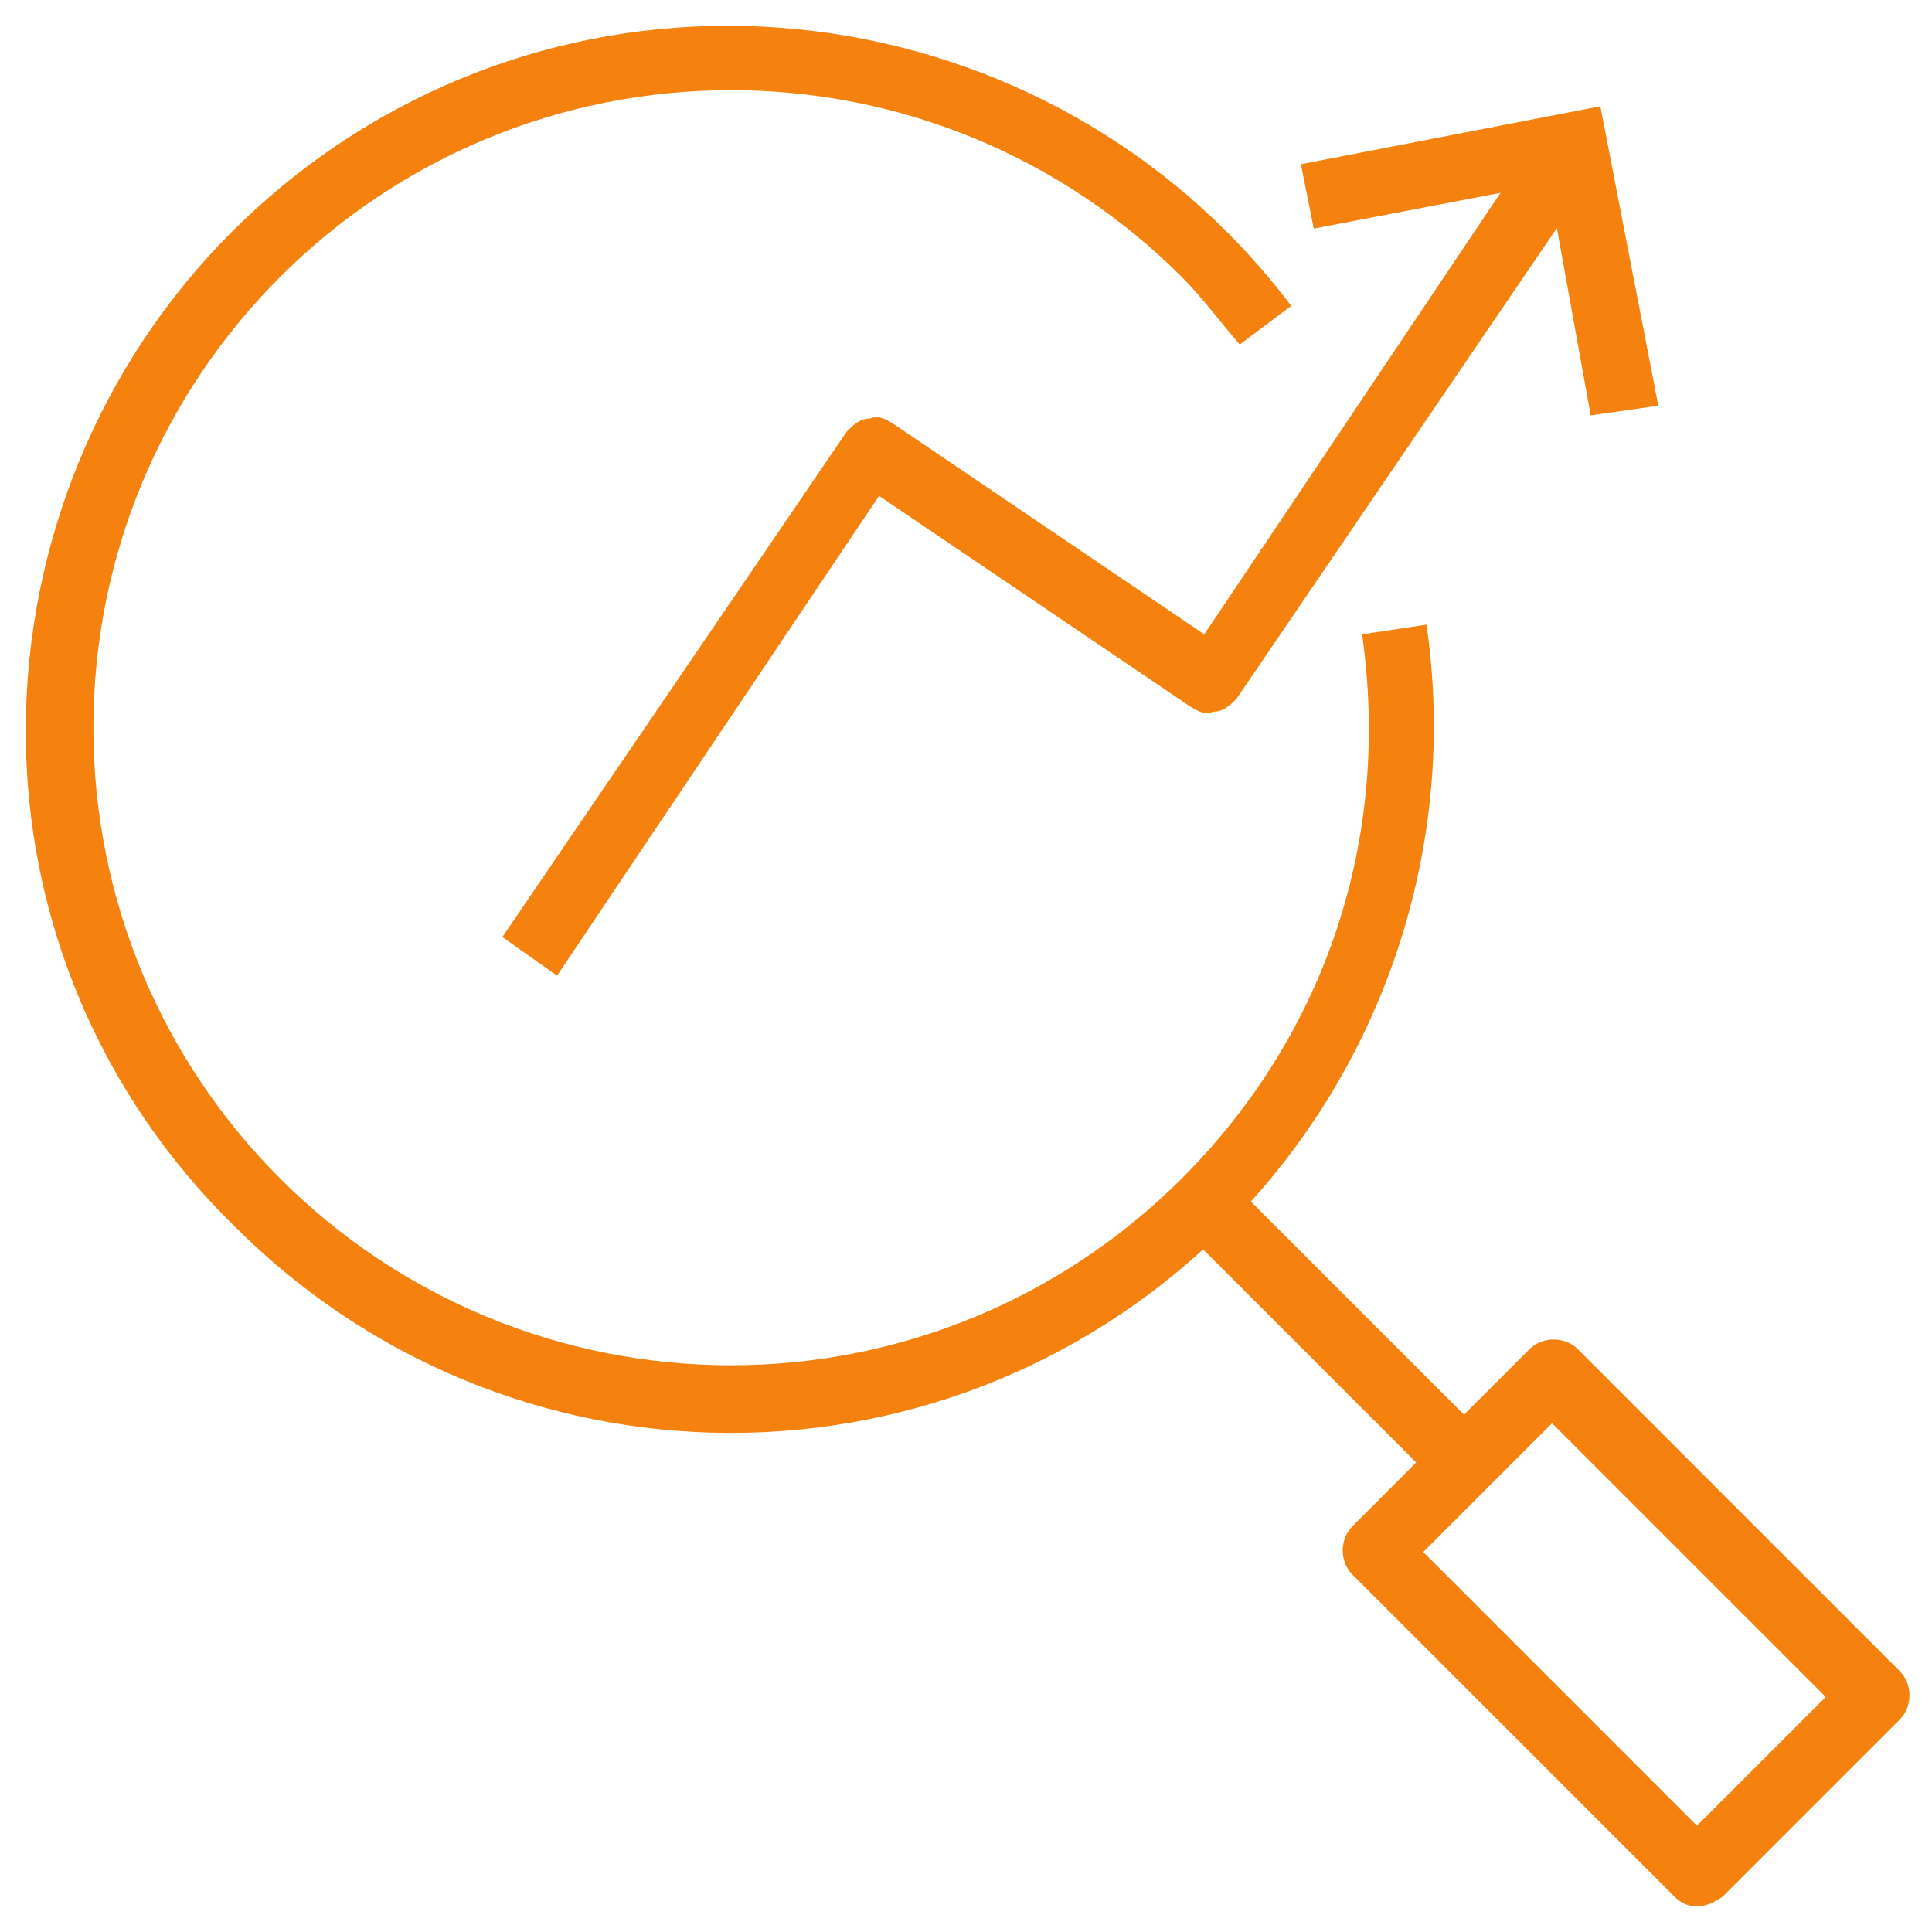
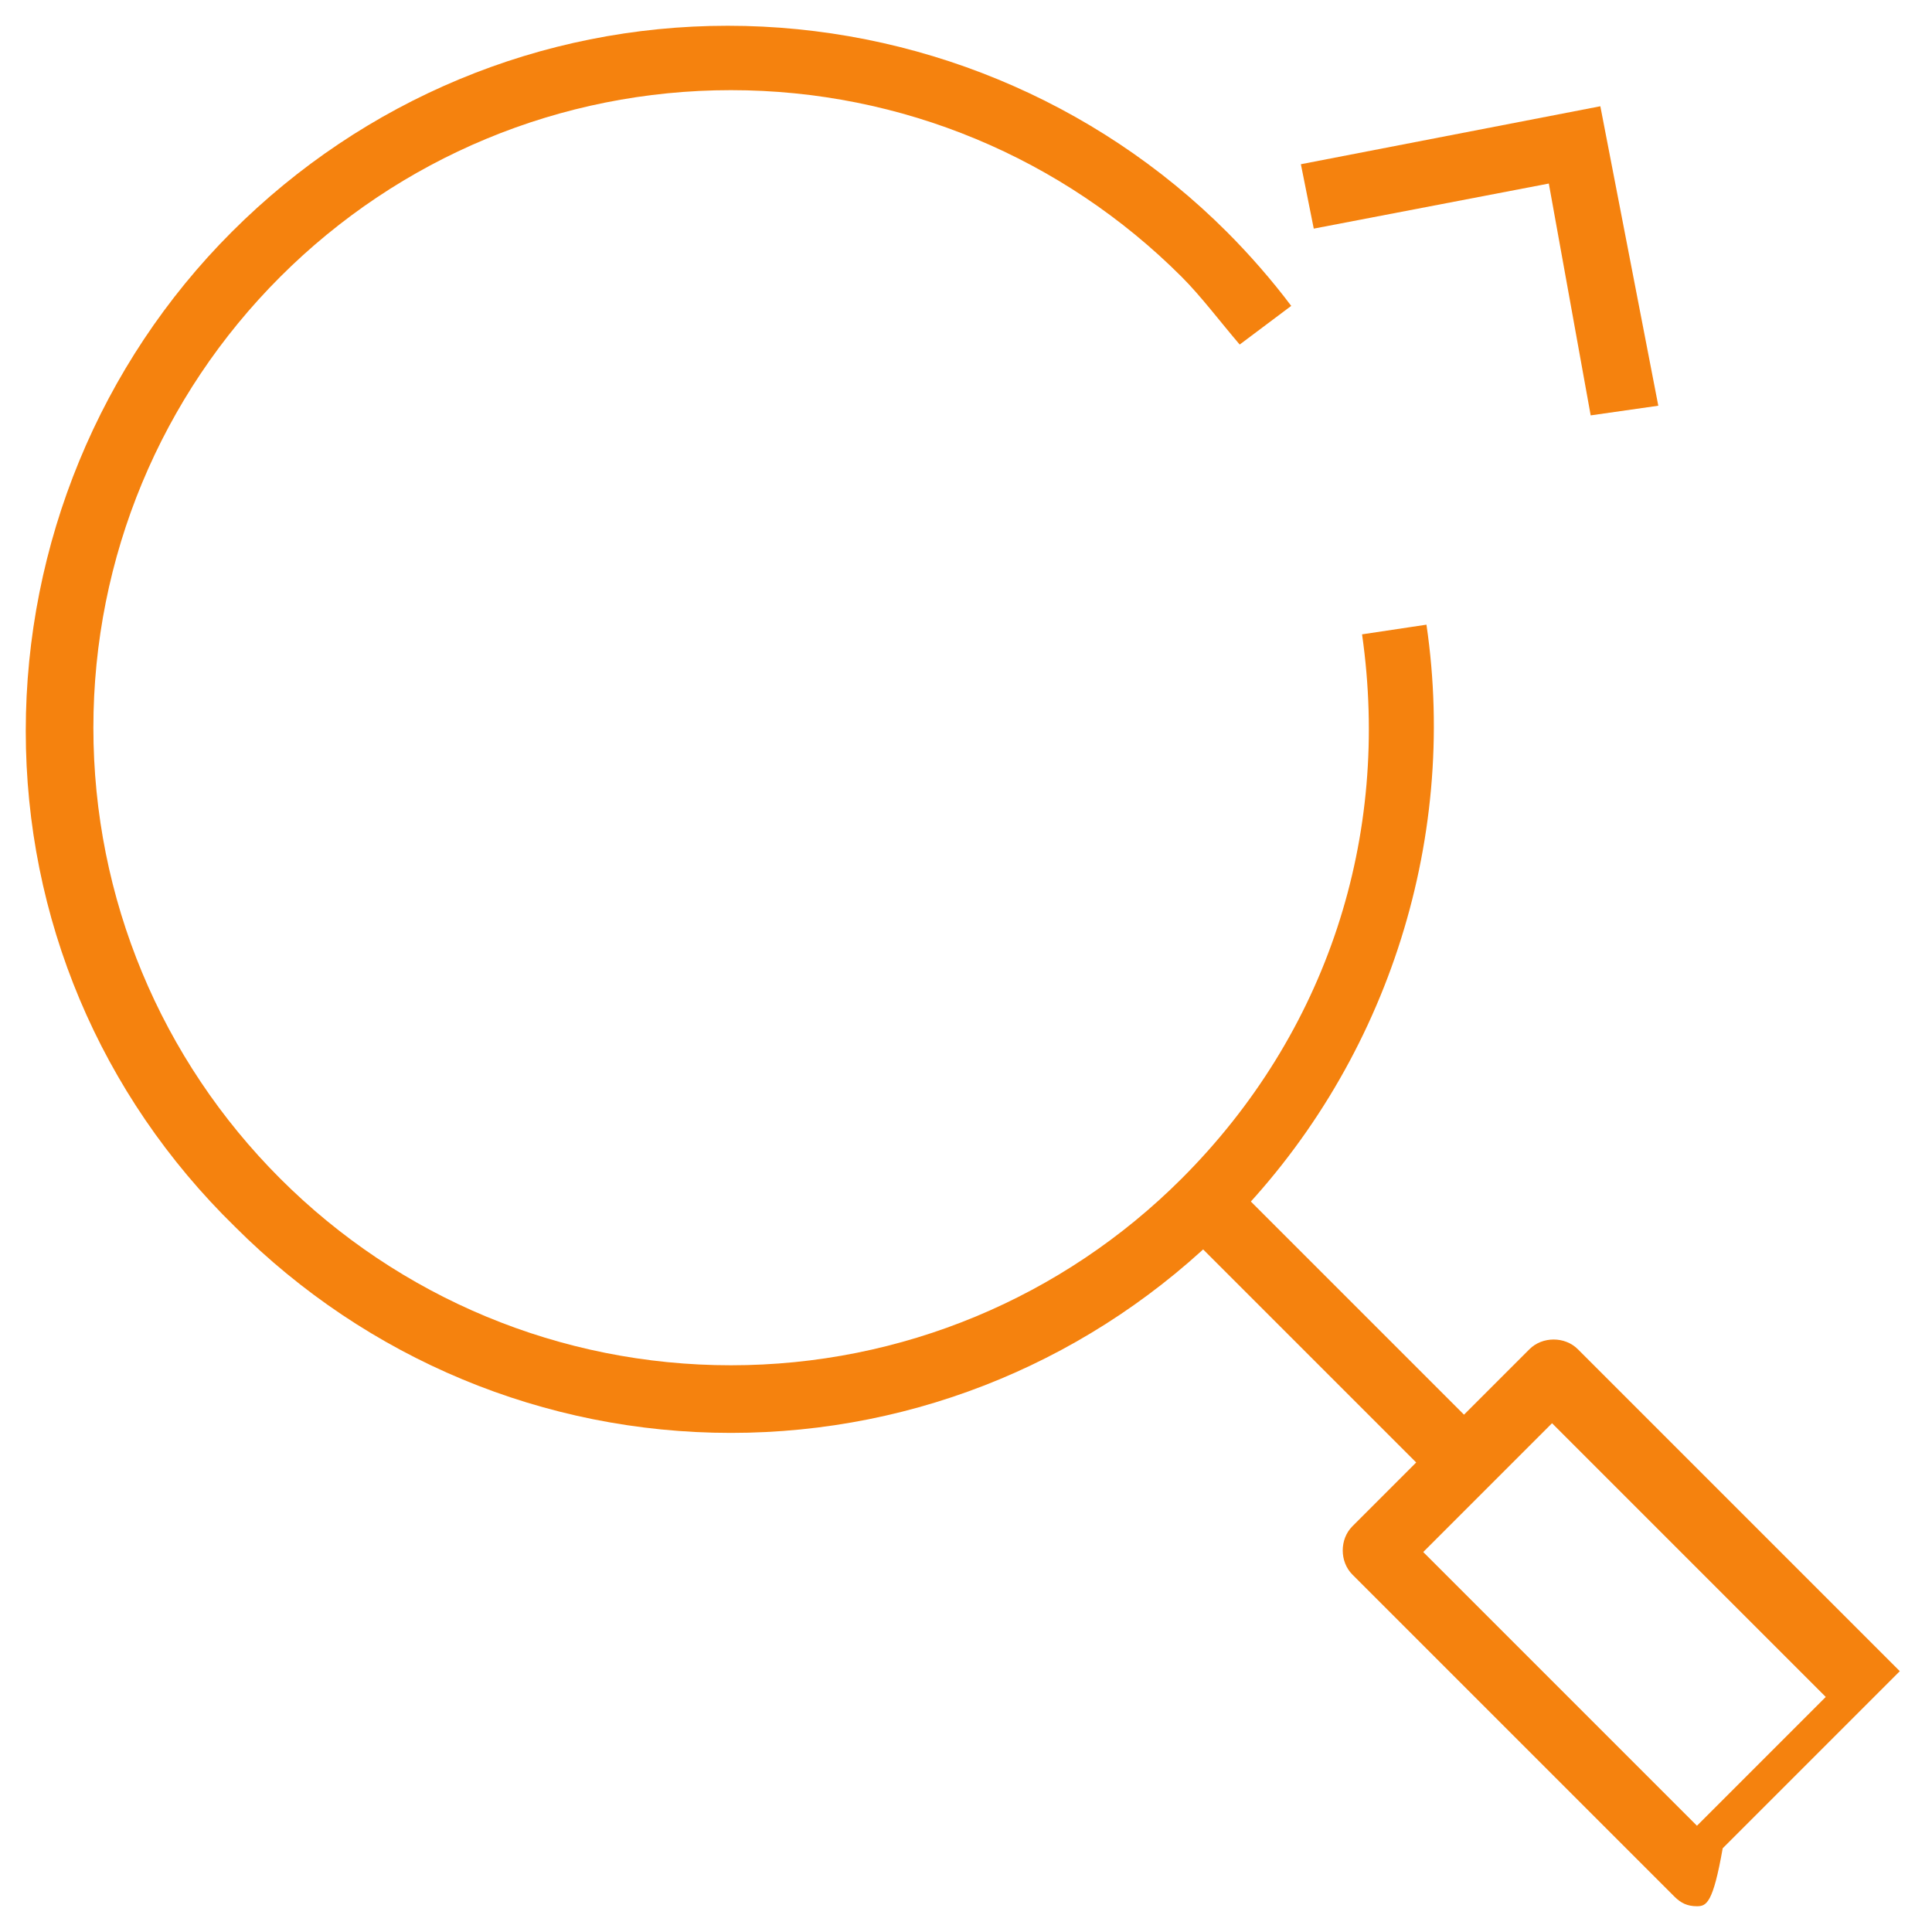
<svg xmlns="http://www.w3.org/2000/svg" id="Layer_1" x="0px" y="0px" viewBox="0 0 60 60" style="enable-background:new 0 0 60 60;" xml:space="preserve">
  <style type="text/css">
	.st0{fill:#F5820E;}
</style>
  <g>
    <g>
      <g>
-         <path class="st0" d="M17.3,30.3l-1.7-1.2l10.7-15.7c0.2-0.2,0.4-0.4,0.7-0.4c0.3-0.1,0.5,0,0.8,0.2l9.6,6.5L48,3.9l1.7,1.2     L38.4,21.7c-0.2,0.2-0.4,0.4-0.7,0.4c-0.3,0.1-0.5,0-0.8-0.2l-9.6-6.5L17.3,30.3z" />
-       </g>
+         </g>
      <g>
        <polygon class="st0" points="49.4,12.9 48.1,5.7 40.8,7.1 40.4,5.1 49.7,3.3 51.5,12.6    " />
      </g>
    </g>
    <g>
      <g>
        <path class="st0" d="M22.7,44.5c-5.8,0-11.3-2.3-15.4-6.4C3.1,34,0.8,28.5,0.8,22.7S3.1,11.3,7.2,7.2c4.1-4.1,9.6-6.4,15.4-6.4     S34,3.1,38.1,7.2c0.7,0.7,1.4,1.5,2,2.3l-1.6,1.2c-0.6-0.7-1.2-1.5-1.8-2.1c-3.7-3.7-8.7-5.8-14-5.8c-5.3,0-10.3,2.1-14,5.8     c-3.7,3.7-5.8,8.7-5.8,14c0,5.3,2.1,10.3,5.8,14c3.7,3.7,8.7,5.8,14,5.8c5.3,0,10.3-2.1,14-5.8c4.5-4.5,6.5-10.6,5.6-16.9l2-0.3     c1,6.8-1.3,13.8-6.2,18.7C34,42.2,28.5,44.5,22.7,44.5z" />
      </g>
      <g>
        <rect x="40.4" y="35.7" transform="matrix(0.707 -0.707 0.707 0.707 -17.153 41.41)" class="st0" width="2.1" height="11.4" />
      </g>
      <g>
-         <path class="st0" d="M52.7,59.2c-0.3,0-0.5-0.1-0.7-0.3l-10-10c-0.4-0.4-0.4-1.1,0-1.5l5.5-5.5c0.4-0.4,1.1-0.4,1.5,0l10,10     c0.4,0.4,0.4,1.1,0,1.5l-5.5,5.5C53.2,59.1,53,59.2,52.7,59.2z M44.2,48.2l8.5,8.5l4-4l-8.5-8.5L44.2,48.2z" />
+         <path class="st0" d="M52.7,59.2c-0.3,0-0.5-0.1-0.7-0.3l-10-10c-0.4-0.4-0.4-1.1,0-1.5l5.5-5.5c0.4-0.4,1.1-0.4,1.5,0l10,10     l-5.5,5.5C53.2,59.1,53,59.2,52.7,59.2z M44.2,48.2l8.5,8.5l4-4l-8.5-8.5L44.2,48.2z" />
      </g>
    </g>
  </g>
</svg>